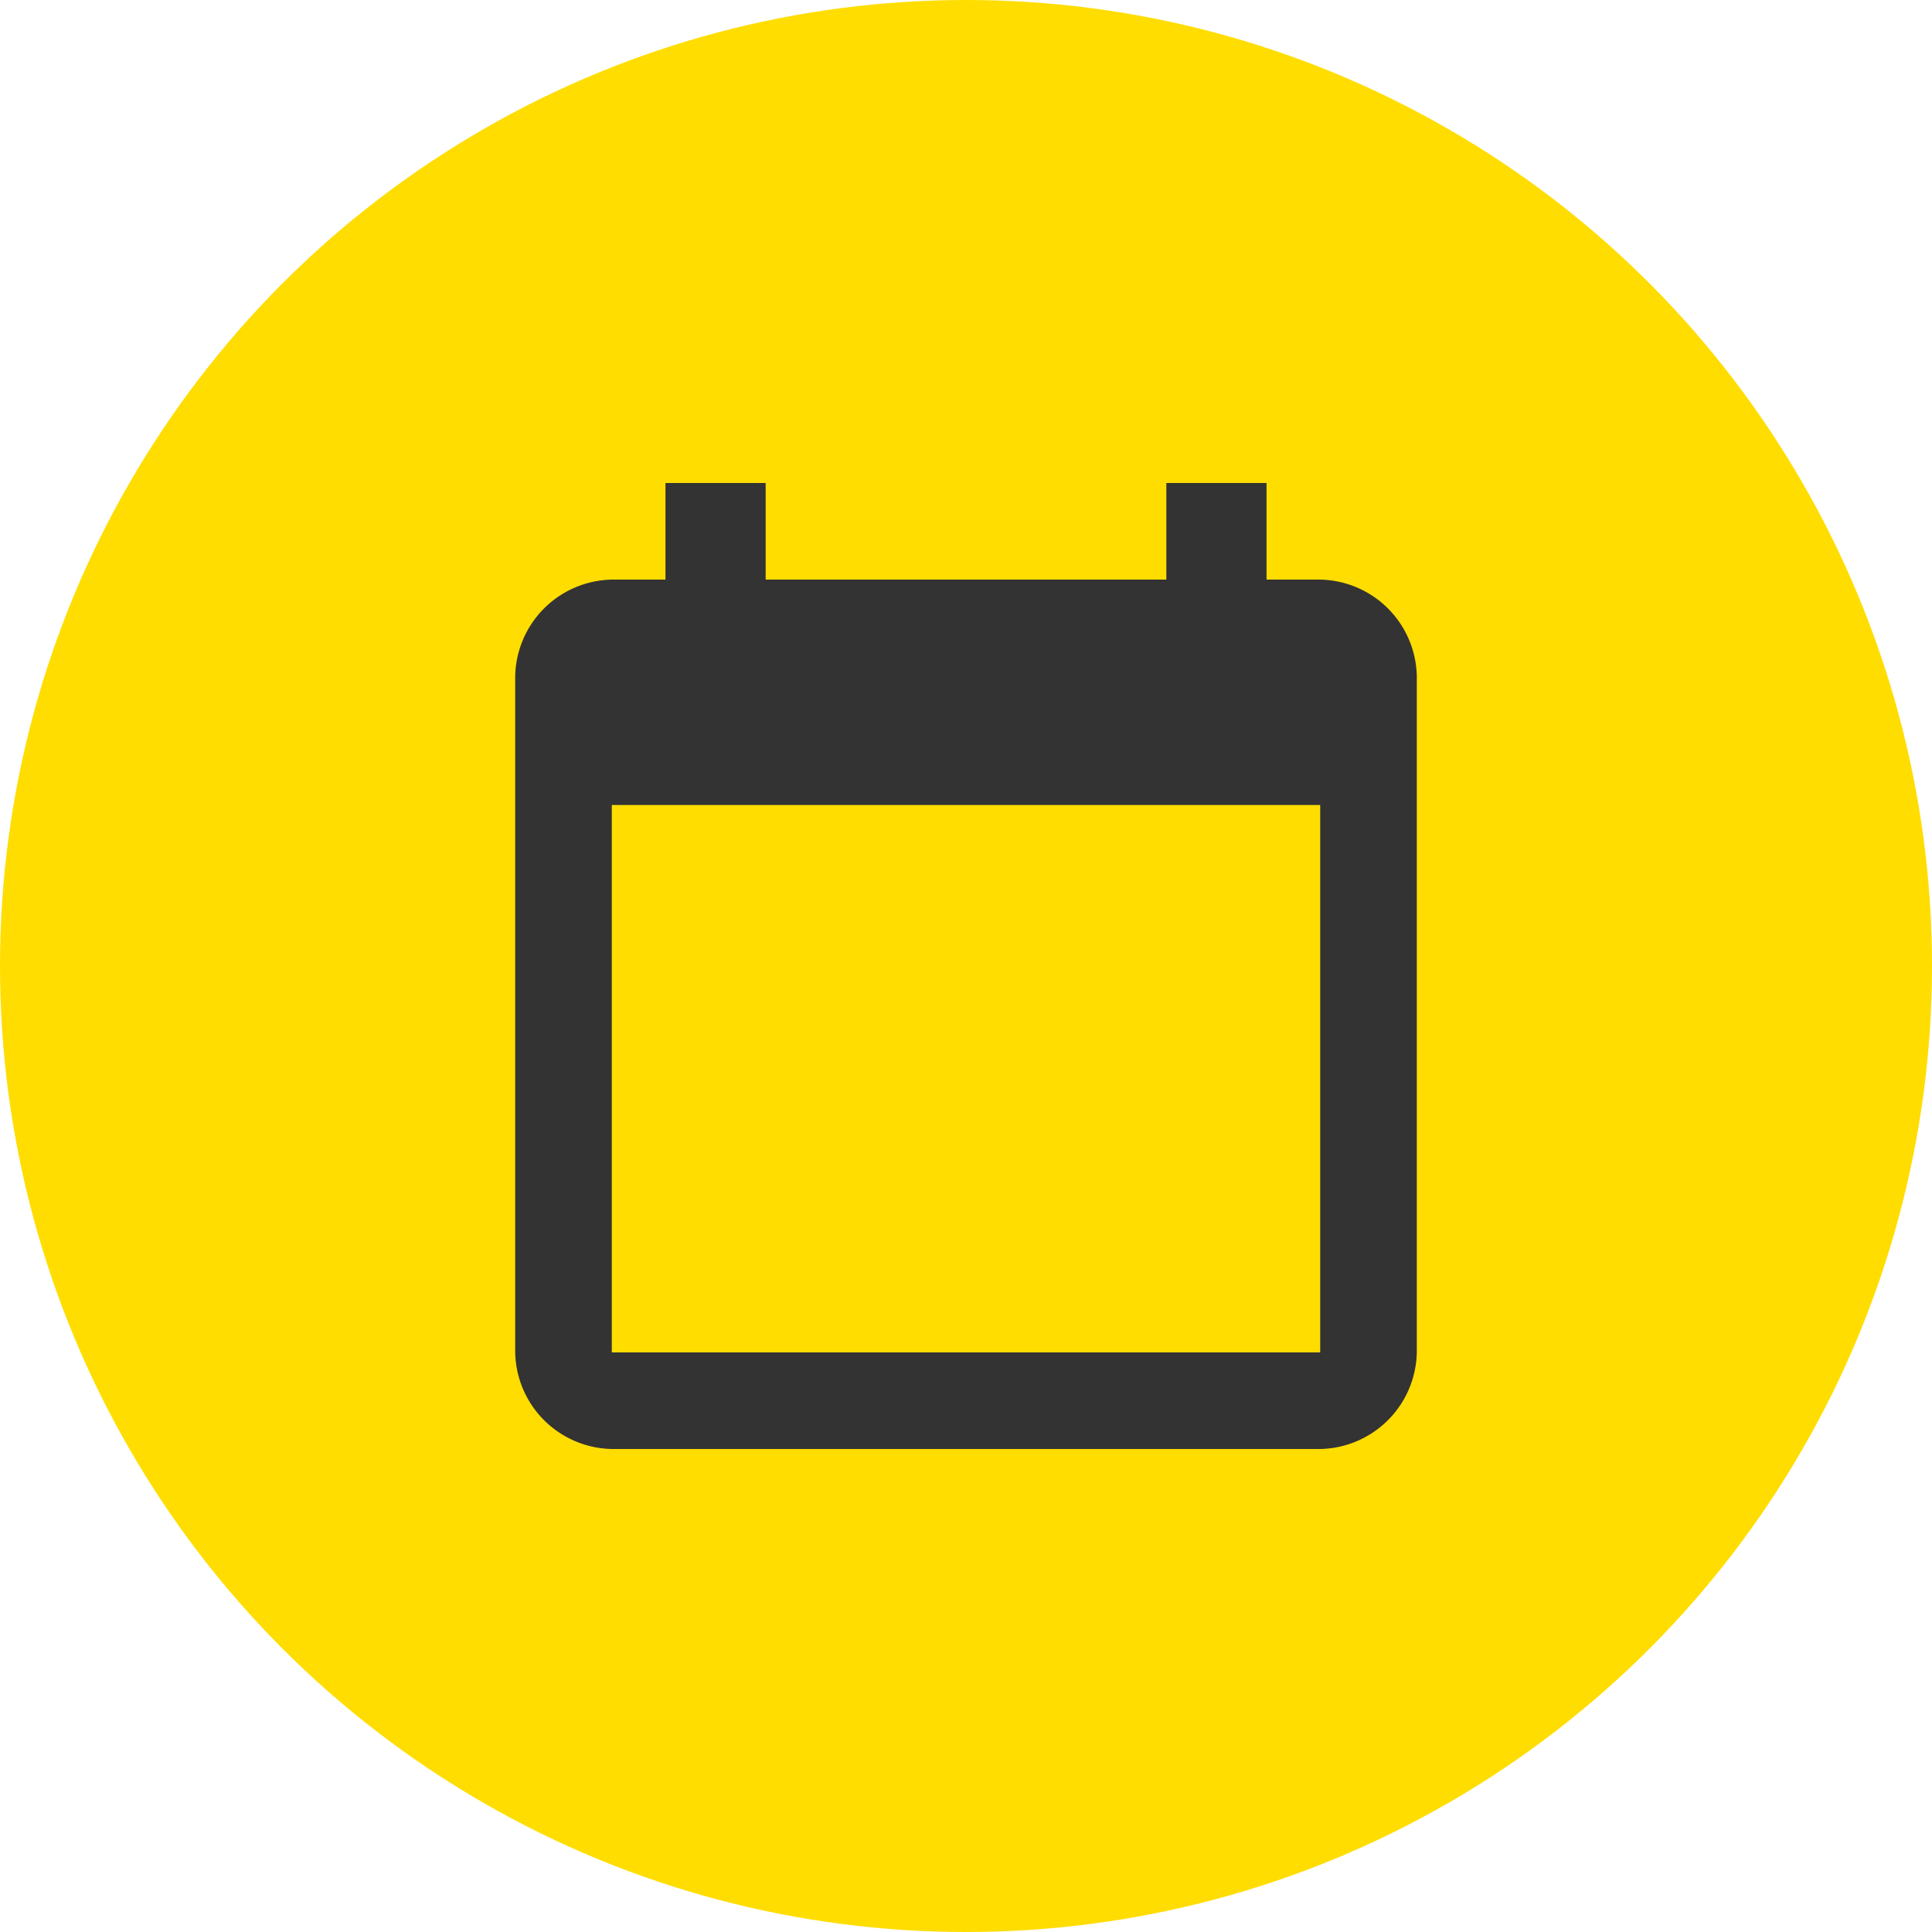
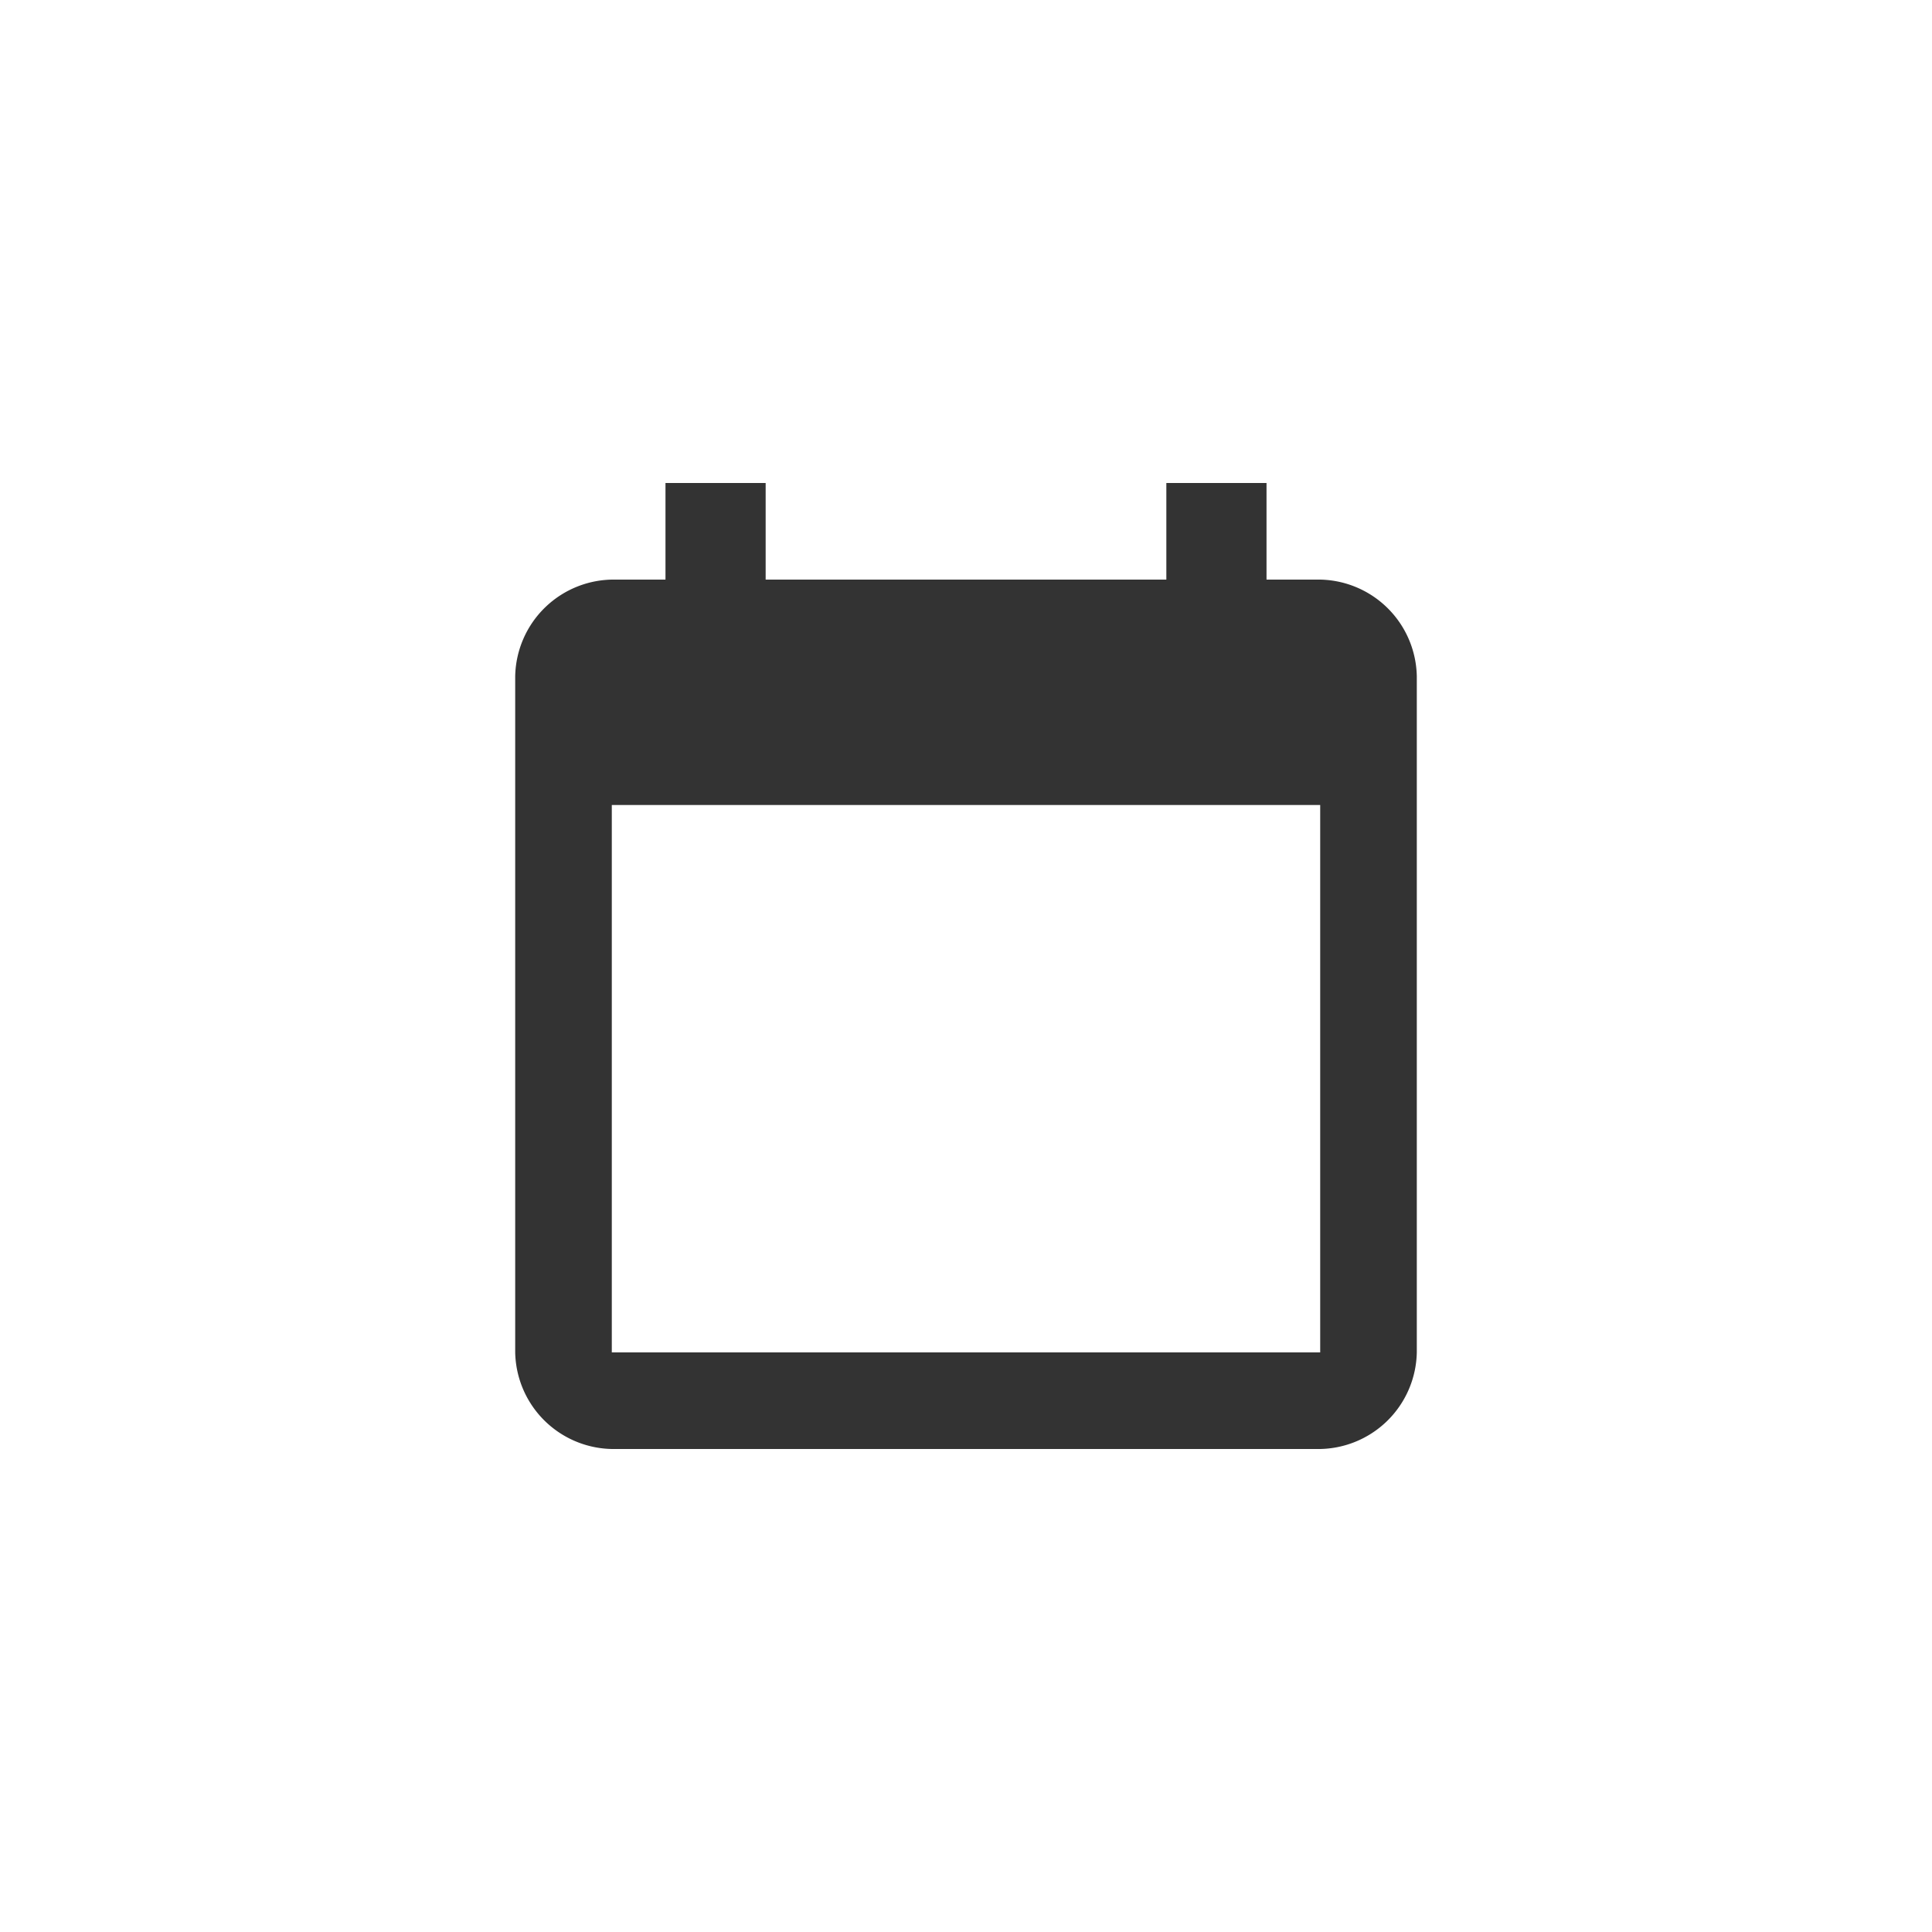
<svg xmlns="http://www.w3.org/2000/svg" width="60" height="60" viewBox="0 0 60 60">
-   <circle cx="30" cy="30" r="30" fill="#fd0" />
  <path d="M24.889,30H3.111A3.06,3.06,0,0,1,0,27V6A3.061,3.061,0,0,1,3.111,3H4.667V0H7.778V3H20.222V0h3.111V3h1.555A3.061,3.061,0,0,1,28,6V27A3.06,3.06,0,0,1,24.889,30ZM3,10V27H25V10Z" transform="translate(16 15)" fill="#333" />
</svg>